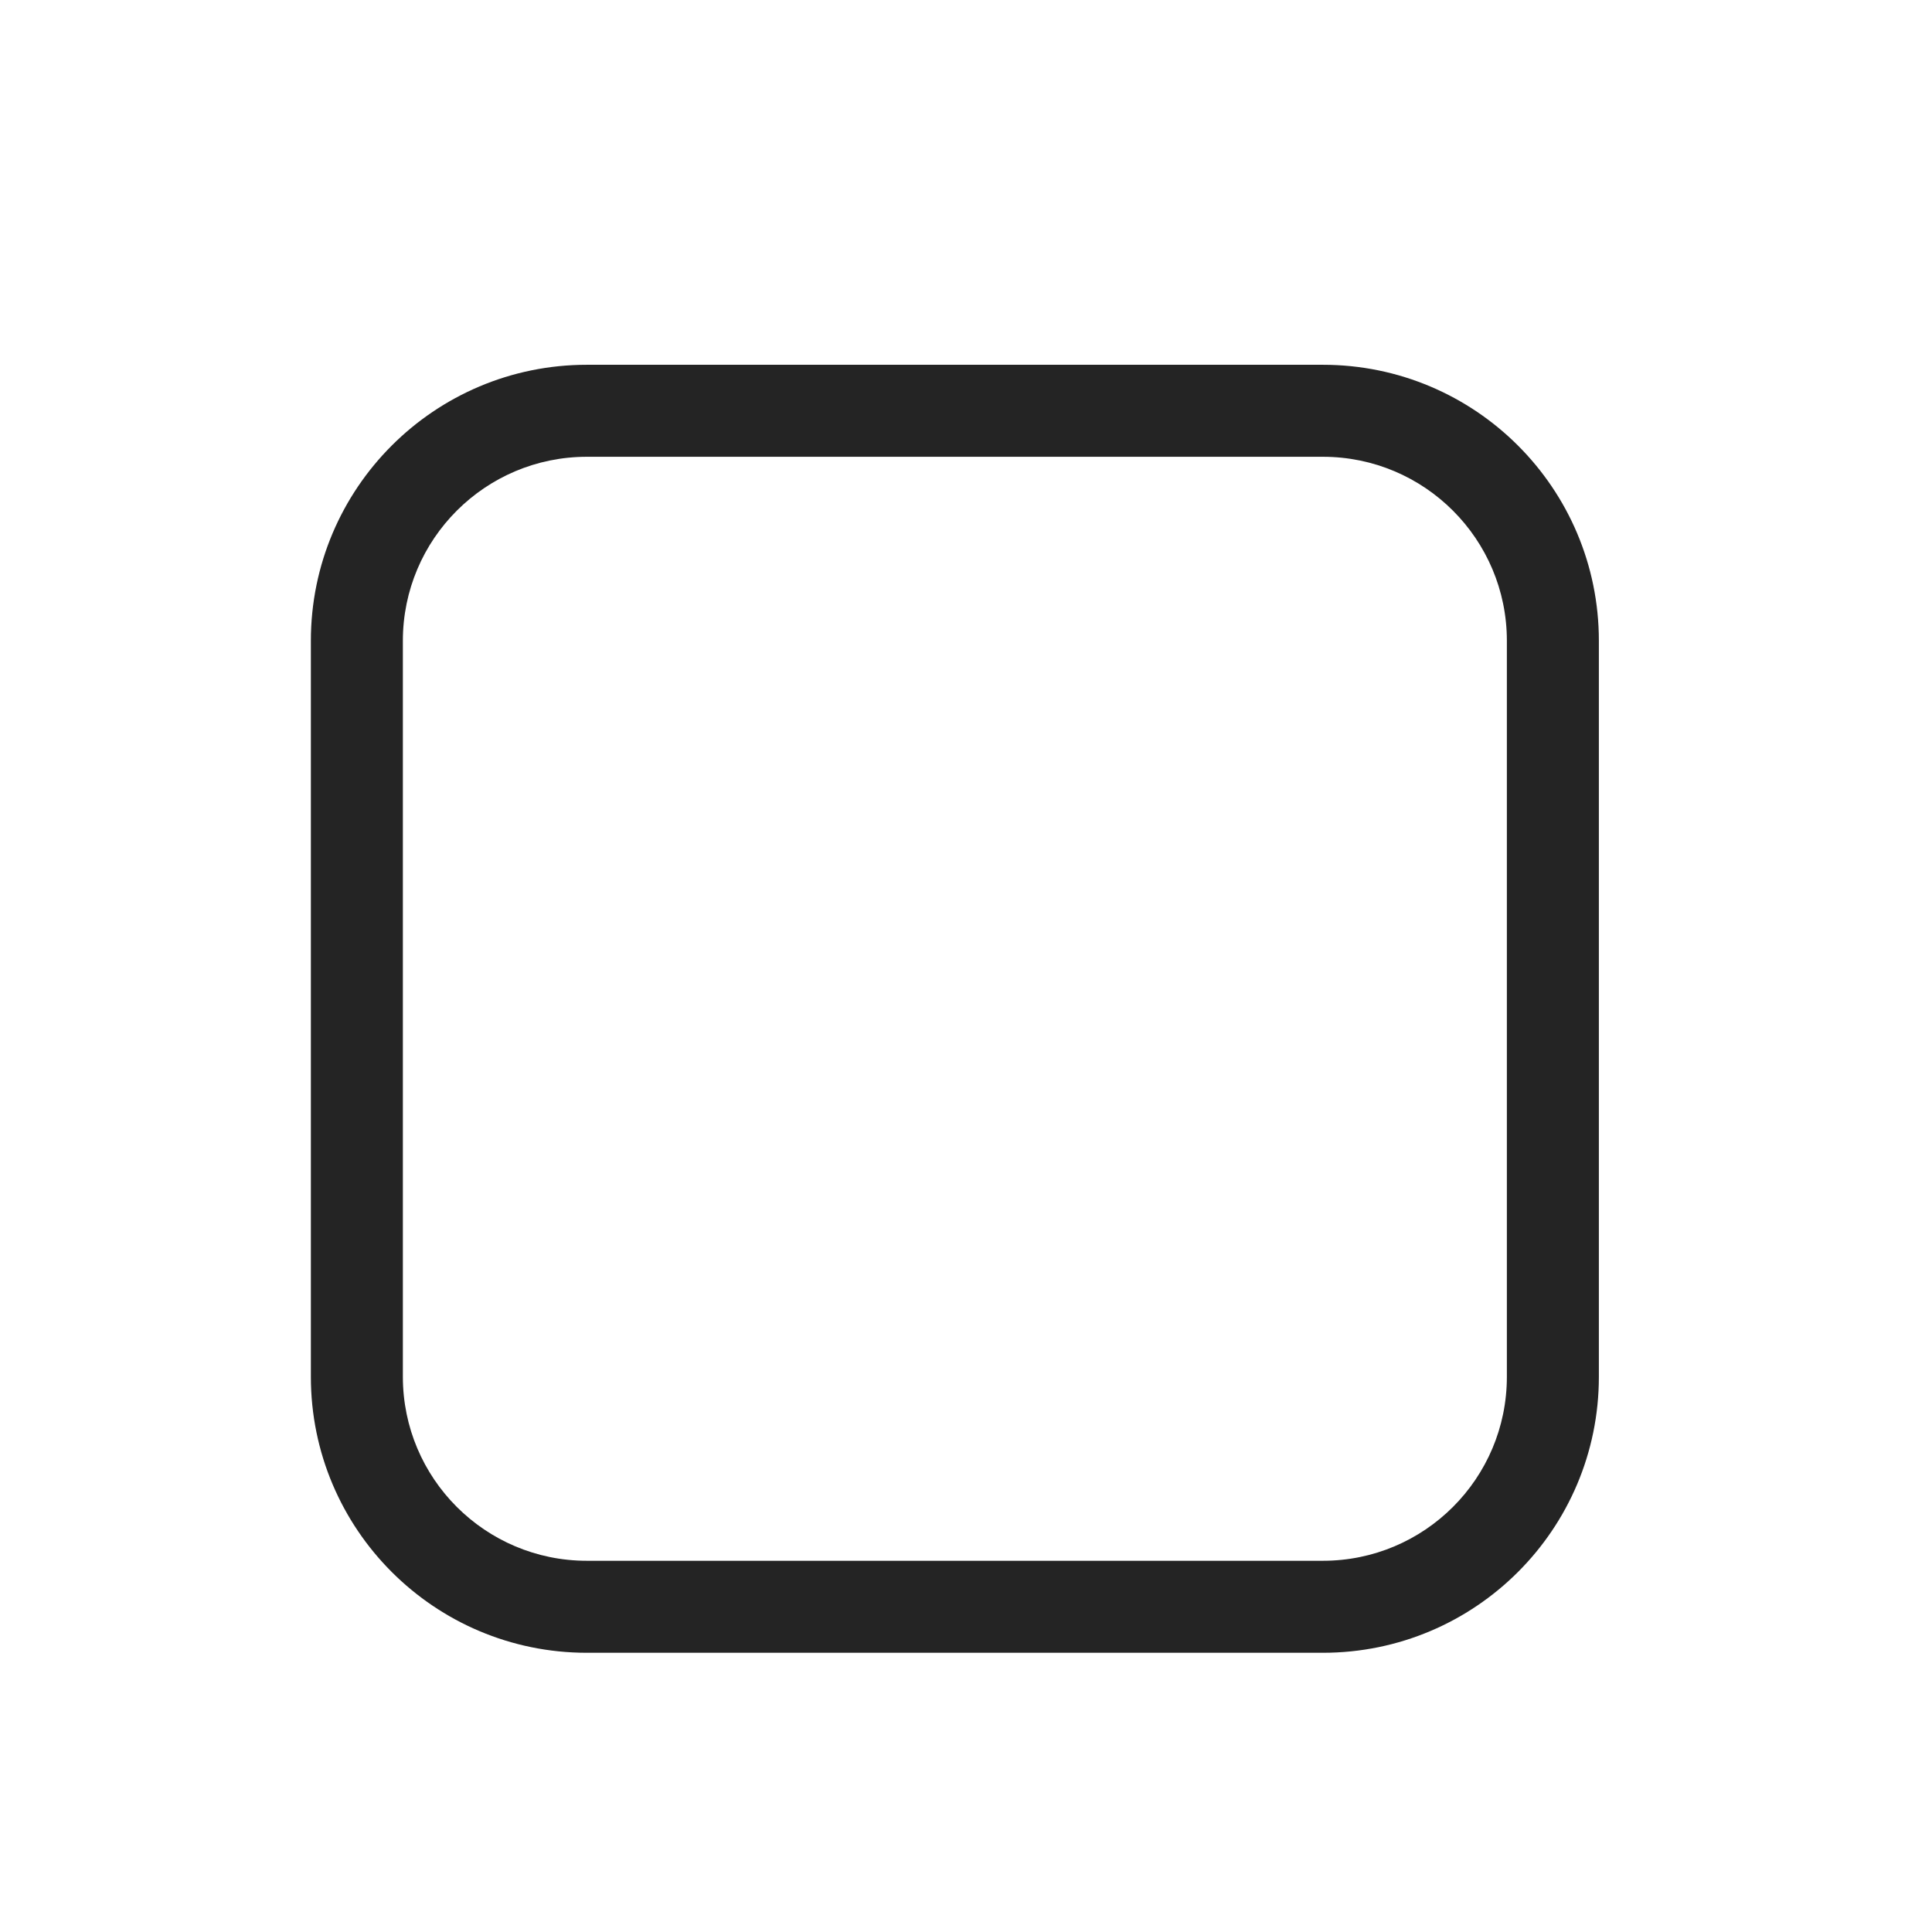
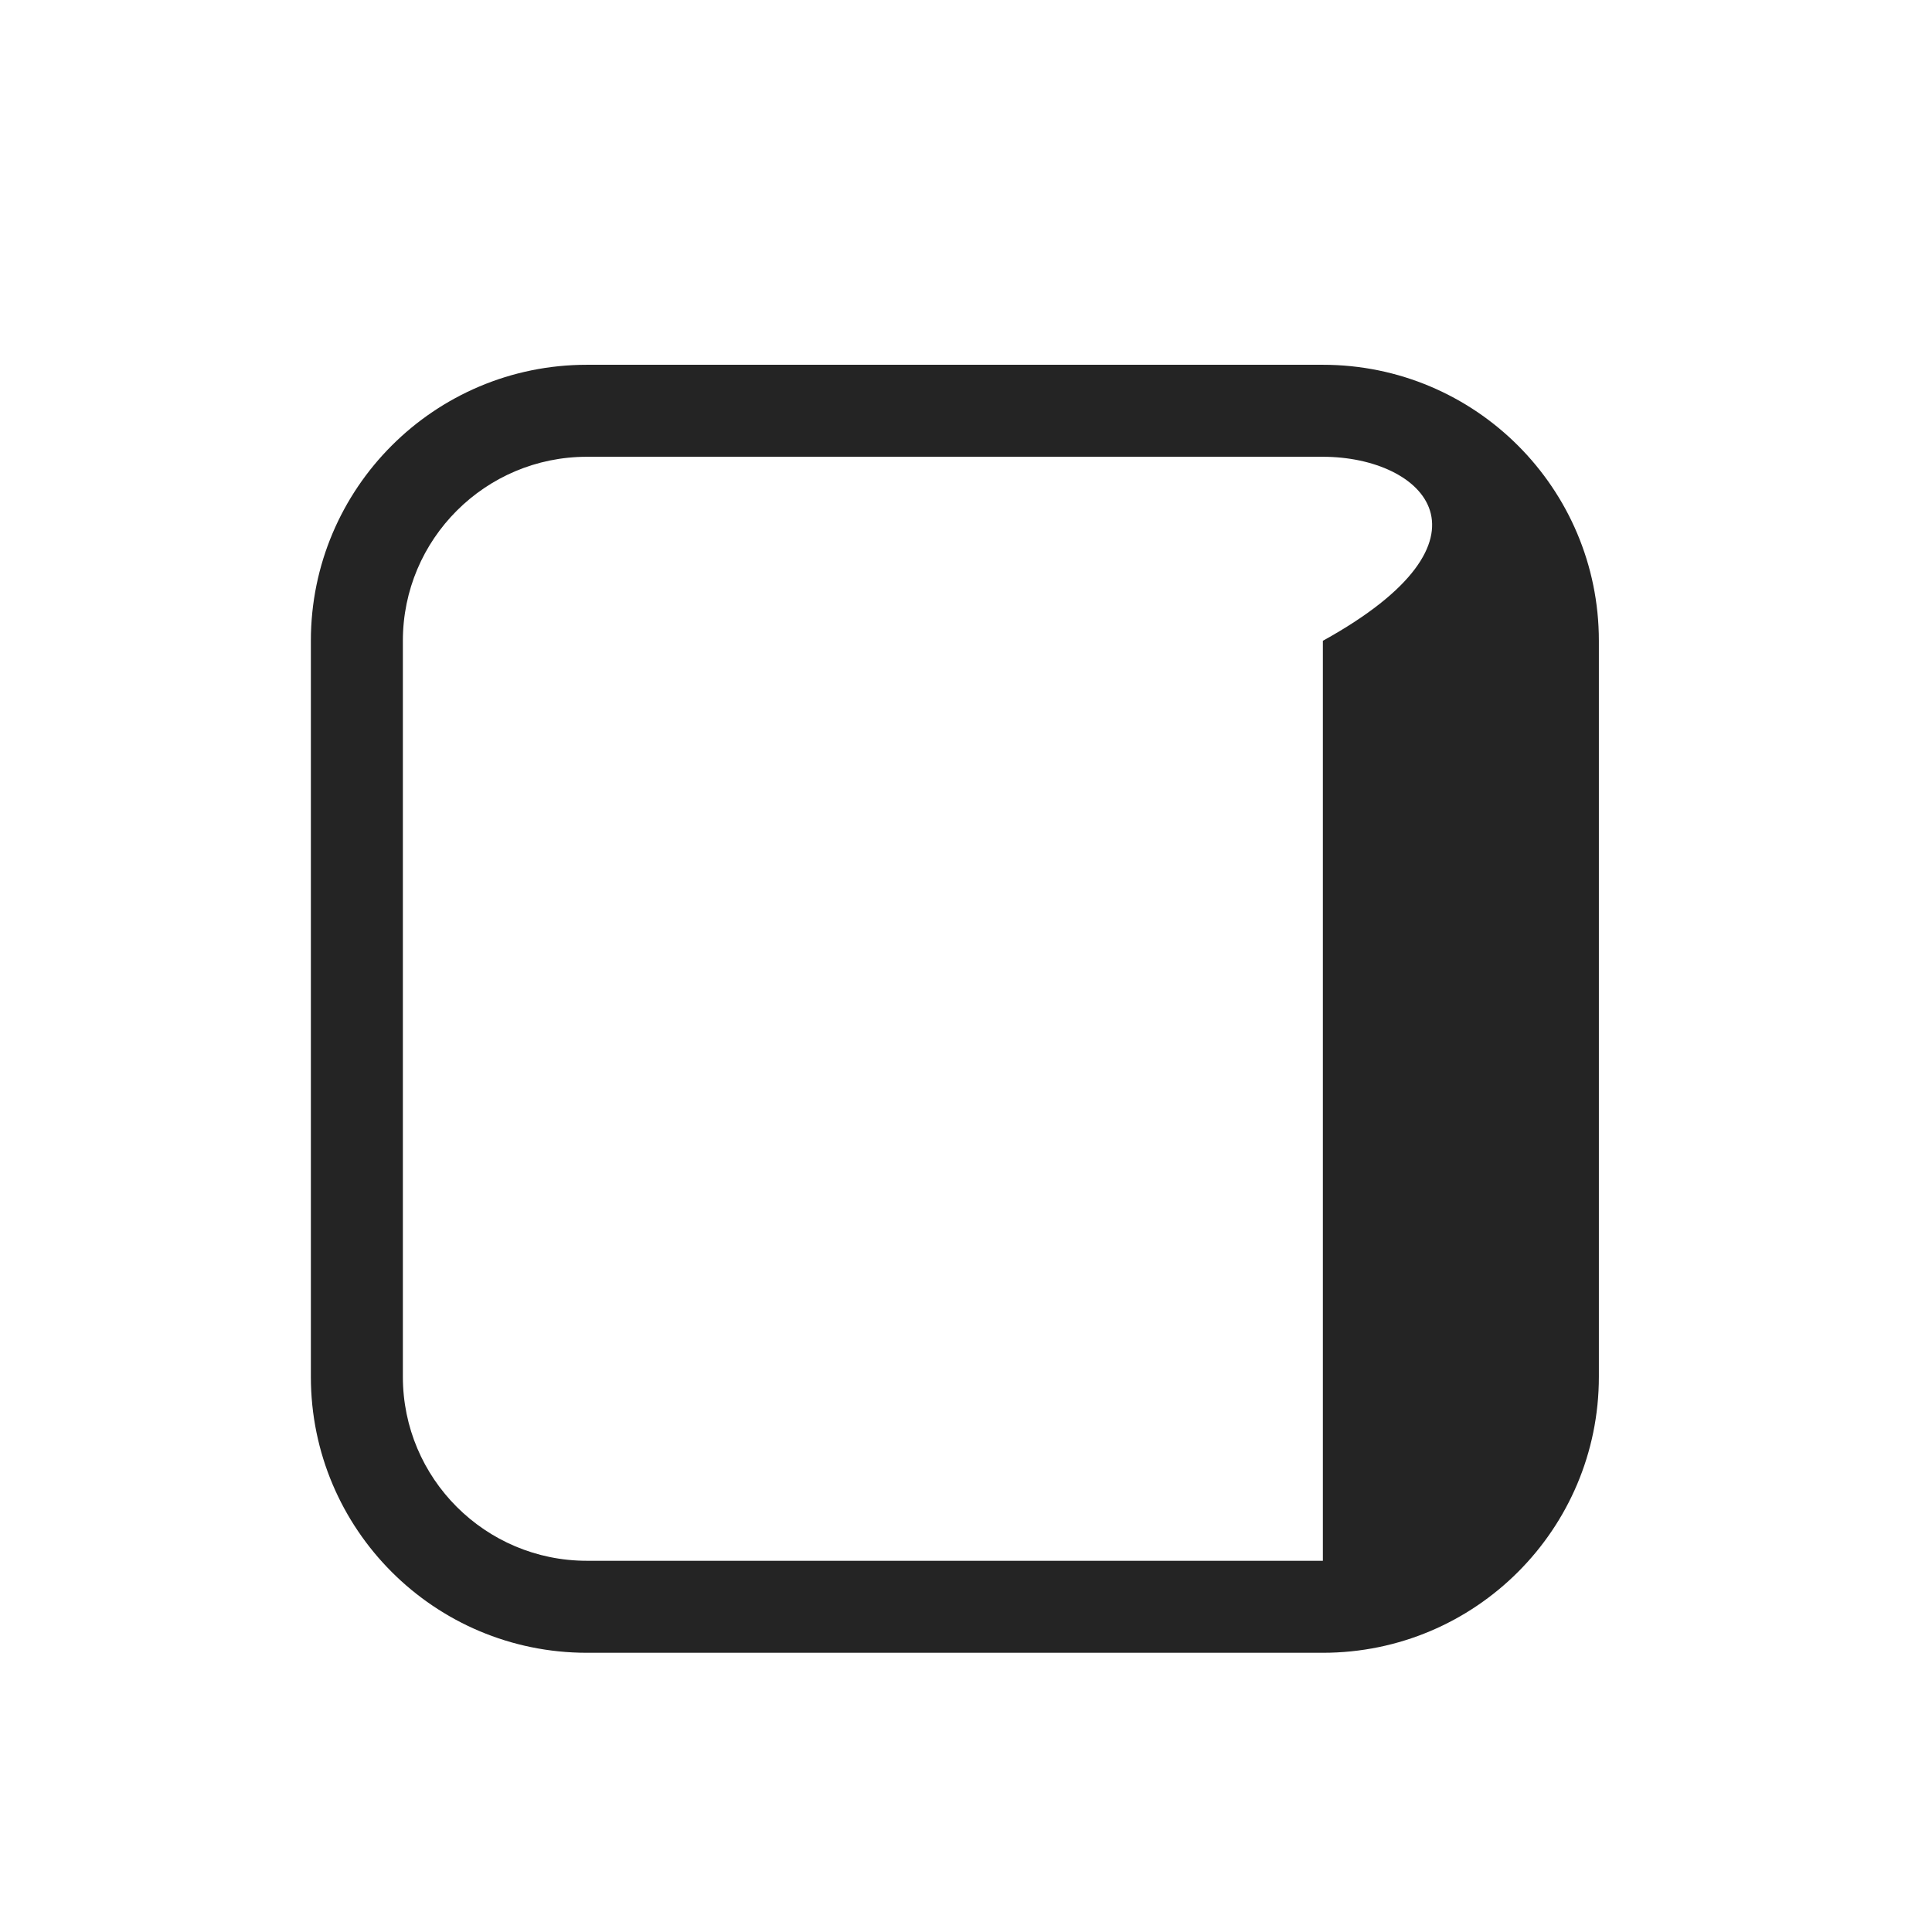
<svg xmlns="http://www.w3.org/2000/svg" width="21" height="21" viewBox="0 0 21 21" fill="none">
-   <path d="M3.379 6.965C3.379 5.308 4.722 3.965 6.379 3.965H14.379C16.036 3.965 17.379 5.308 17.379 6.965V14.965C17.379 16.622 16.036 17.965 14.379 17.965H6.379C4.722 17.965 3.379 16.622 3.379 14.965V6.965ZM6.379 4.965C5.275 4.965 4.379 5.861 4.379 6.965V14.965C4.379 16.07 5.275 16.965 6.379 16.965H14.379C15.484 16.965 16.379 16.07 16.379 14.965V6.965C16.379 5.861 15.484 4.965 14.379 4.965H6.379Z" fill="#242424" />
+   <path d="M3.379 6.965C3.379 5.308 4.722 3.965 6.379 3.965H14.379C16.036 3.965 17.379 5.308 17.379 6.965V14.965C17.379 16.622 16.036 17.965 14.379 17.965H6.379C4.722 17.965 3.379 16.622 3.379 14.965V6.965ZM6.379 4.965C5.275 4.965 4.379 5.861 4.379 6.965V14.965C4.379 16.07 5.275 16.965 6.379 16.965H14.379V6.965C16.379 5.861 15.484 4.965 14.379 4.965H6.379Z" fill="#242424" />
</svg>